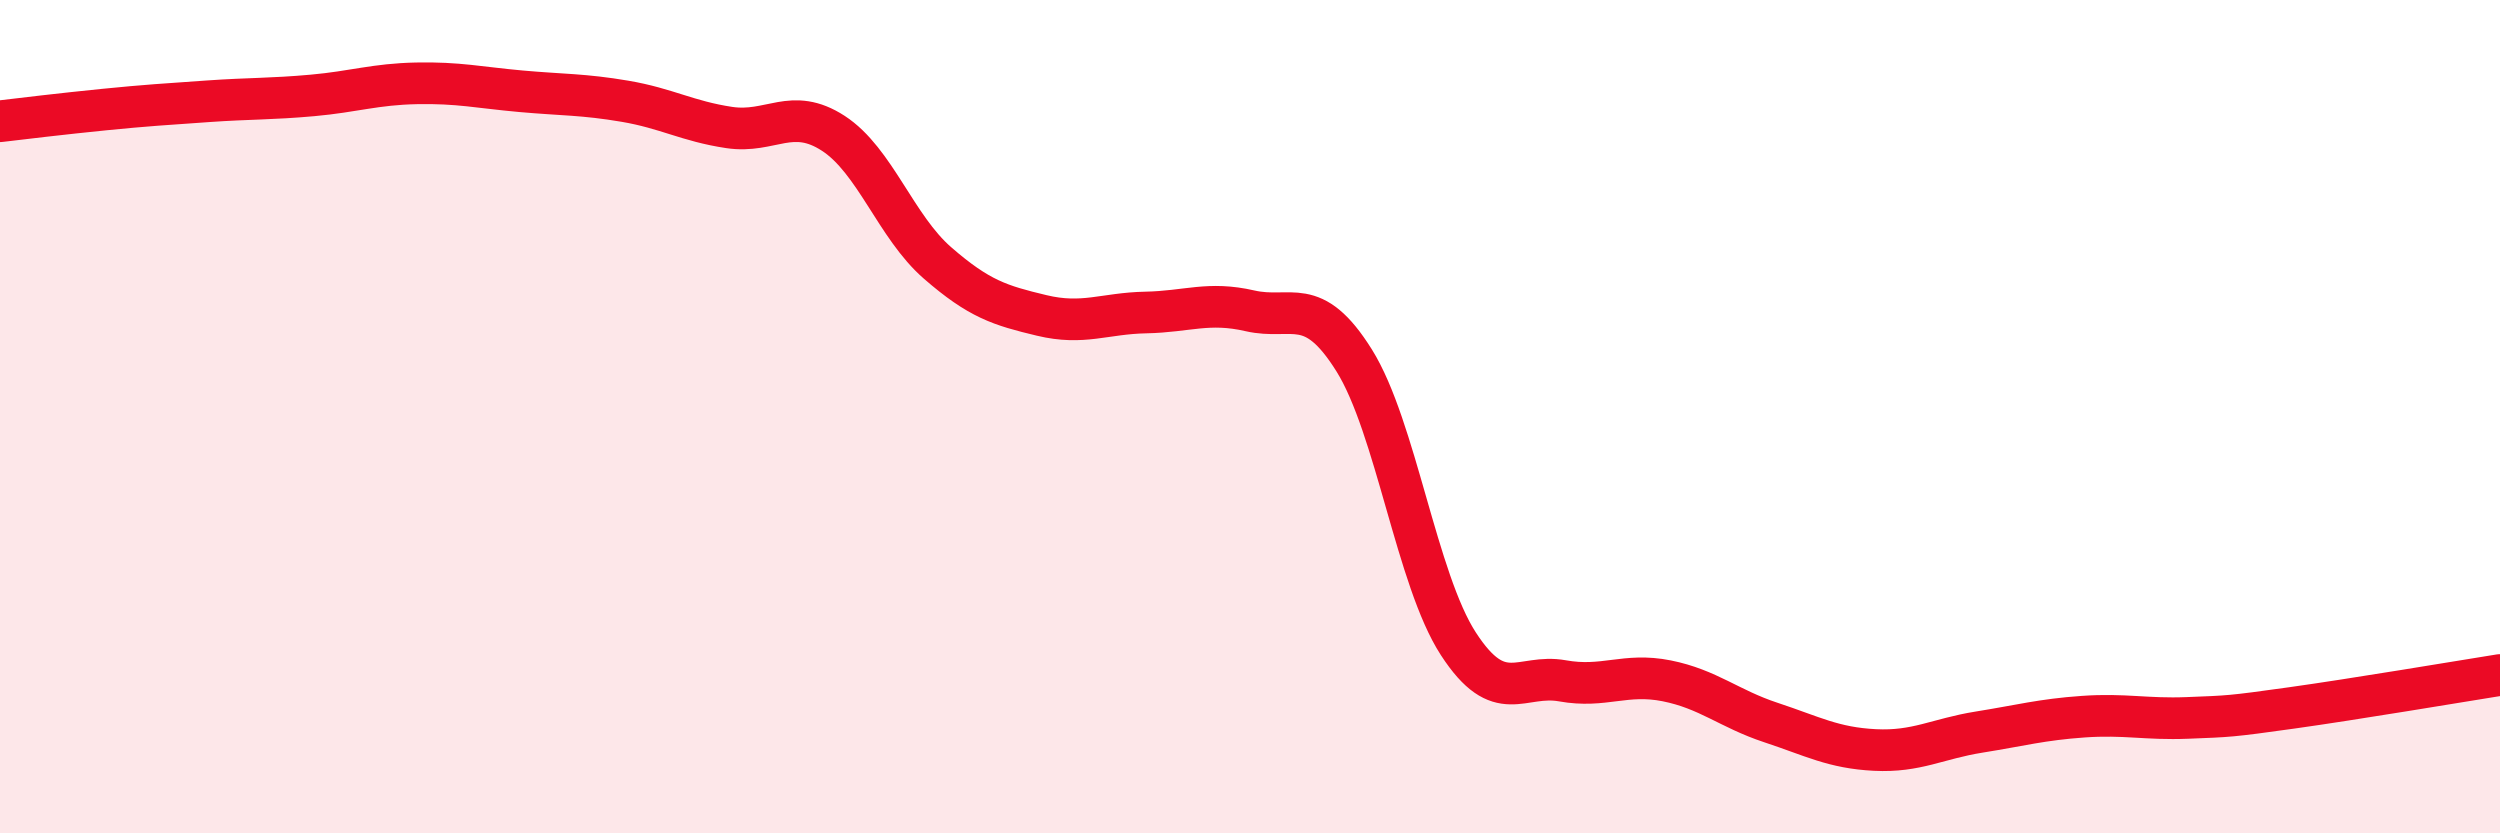
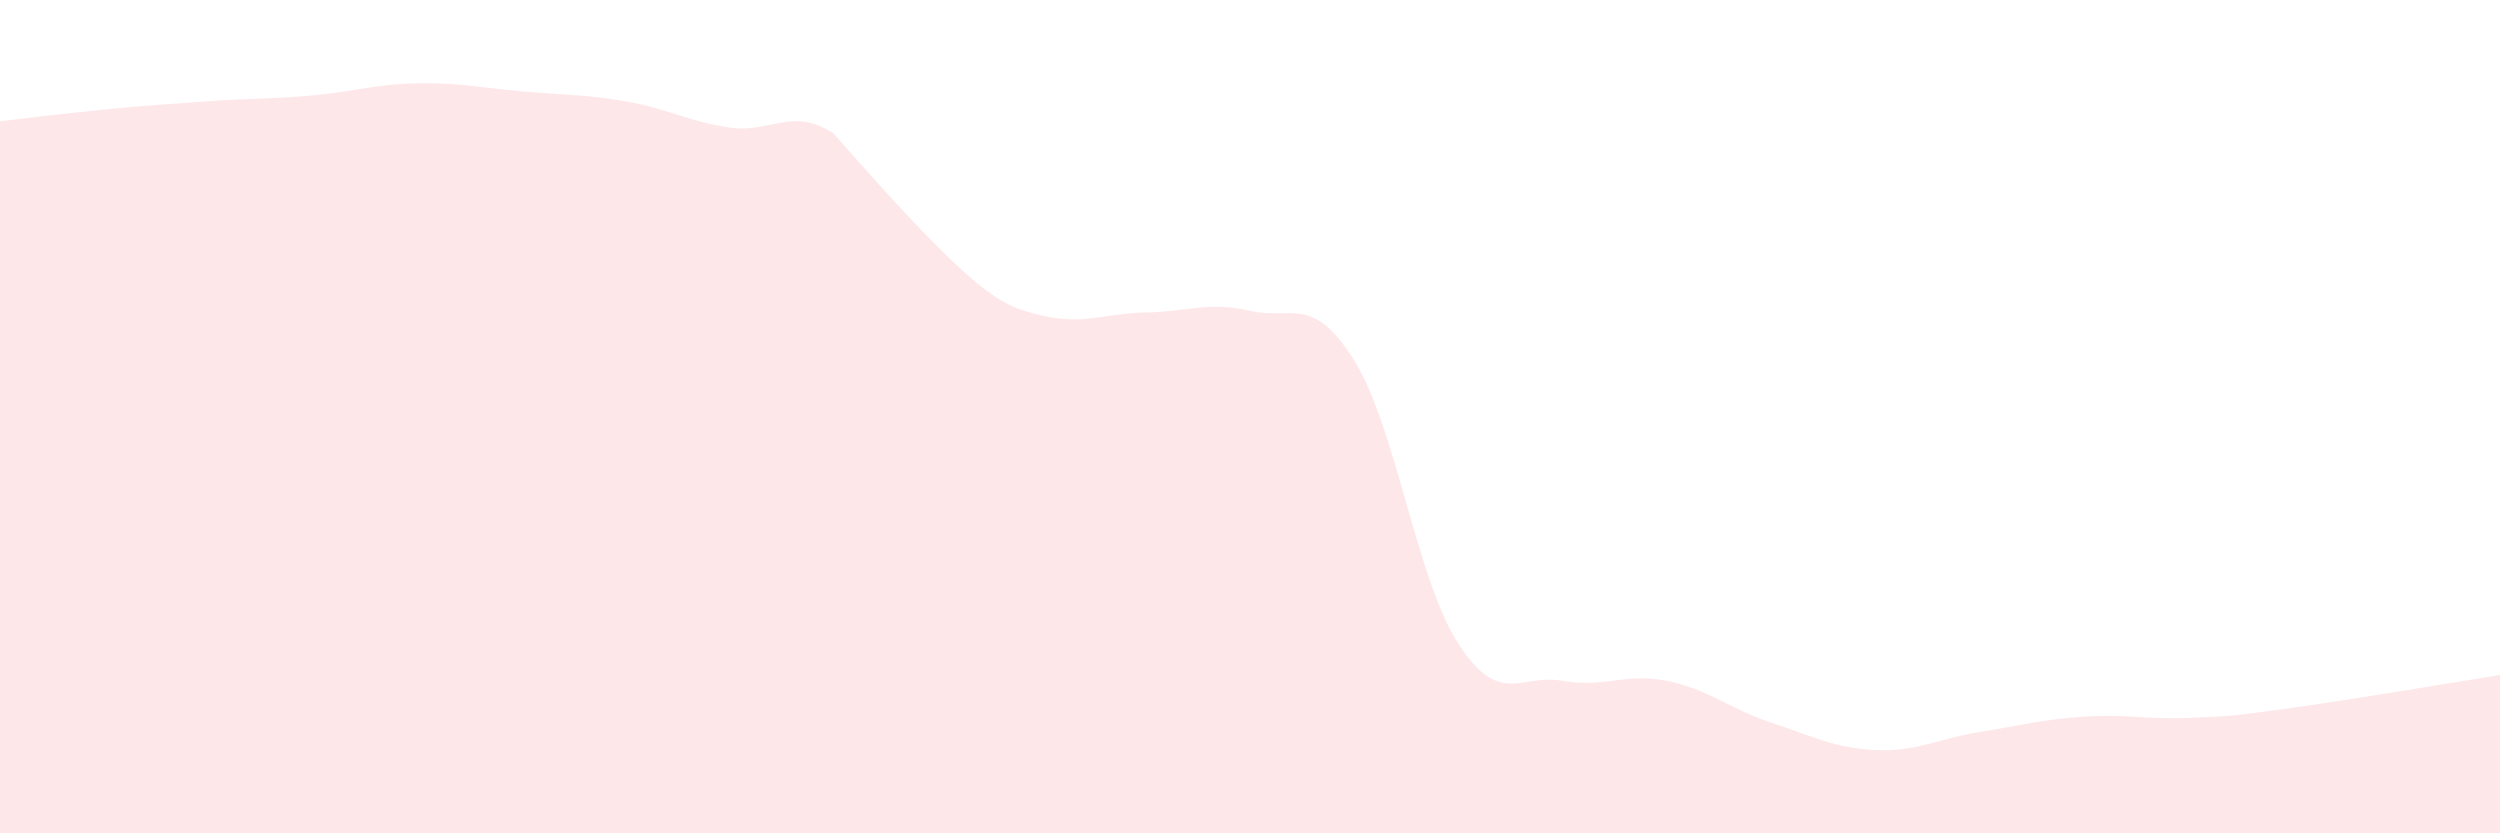
<svg xmlns="http://www.w3.org/2000/svg" width="60" height="20" viewBox="0 0 60 20">
-   <path d="M 0,2.91 C 0.5,2.85 1.5,2.73 2.5,2.63 C 3.5,2.53 4,2.5 5,2.43 C 6,2.36 6.5,2.38 7.5,2.29 C 8.5,2.2 9,2.02 10,2 C 11,1.98 11.5,2.1 12.5,2.19 C 13.5,2.28 14,2.26 15,2.43 C 16,2.6 16.5,2.91 17.5,3.06 C 18.5,3.21 19,2.55 20,3.2 C 21,3.85 21.5,5.44 22.5,6.31 C 23.5,7.18 24,7.33 25,7.57 C 26,7.81 26.5,7.52 27.5,7.5 C 28.5,7.48 29,7.23 30,7.46 C 31,7.69 31.5,7.05 32.5,8.65 C 33.5,10.25 34,13.91 35,15.45 C 36,16.99 36.5,16.16 37.5,16.34 C 38.5,16.52 39,16.14 40,16.34 C 41,16.54 41.5,17.01 42.5,17.34 C 43.5,17.67 44,17.95 45,18 C 46,18.05 46.5,17.73 47.5,17.57 C 48.5,17.41 49,17.27 50,17.2 C 51,17.13 51.5,17.27 52.5,17.23 C 53.5,17.19 53.5,17.2 55,16.99 C 56.5,16.78 59,16.36 60,16.2L60 20L0 20Z" fill="#EB0A25" opacity="0.1" stroke-linecap="round" stroke-linejoin="round" />
-   <path d="M 0,2.91 C 0.5,2.85 1.5,2.73 2.5,2.63 C 3.5,2.53 4,2.5 5,2.43 C 6,2.36 6.5,2.38 7.5,2.29 C 8.5,2.2 9,2.02 10,2 C 11,1.98 11.5,2.1 12.5,2.19 C 13.5,2.28 14,2.26 15,2.43 C 16,2.6 16.5,2.91 17.5,3.06 C 18.5,3.21 19,2.55 20,3.2 C 21,3.85 21.5,5.44 22.5,6.31 C 23.5,7.18 24,7.33 25,7.57 C 26,7.81 26.5,7.52 27.5,7.5 C 28.5,7.48 29,7.23 30,7.46 C 31,7.69 31.5,7.05 32.5,8.65 C 33.5,10.25 34,13.91 35,15.45 C 36,16.99 36.5,16.16 37.5,16.34 C 38.5,16.52 39,16.14 40,16.34 C 41,16.54 41.5,17.01 42.5,17.34 C 43.5,17.67 44,17.95 45,18 C 46,18.05 46.5,17.73 47.5,17.57 C 48.5,17.41 49,17.27 50,17.2 C 51,17.13 51.5,17.27 52.5,17.23 C 53.5,17.19 53.5,17.2 55,16.99 C 56.5,16.78 59,16.36 60,16.2" stroke="#EB0A25" stroke-width="1" fill="none" stroke-linecap="round" stroke-linejoin="round" />
+   <path d="M 0,2.91 C 0.5,2.85 1.5,2.73 2.5,2.63 C 3.5,2.53 4,2.5 5,2.43 C 6,2.36 6.5,2.38 7.5,2.29 C 8.5,2.2 9,2.02 10,2 C 11,1.98 11.5,2.1 12.5,2.19 C 13.5,2.28 14,2.26 15,2.43 C 16,2.6 16.5,2.91 17.5,3.06 C 18.5,3.21 19,2.55 20,3.2 C 23.5,7.18 24,7.33 25,7.57 C 26,7.81 26.5,7.52 27.5,7.5 C 28.5,7.48 29,7.23 30,7.46 C 31,7.69 31.5,7.05 32.5,8.65 C 33.5,10.25 34,13.91 35,15.45 C 36,16.99 36.5,16.16 37.5,16.34 C 38.5,16.52 39,16.14 40,16.34 C 41,16.54 41.5,17.01 42.5,17.34 C 43.5,17.67 44,17.95 45,18 C 46,18.05 46.5,17.73 47.5,17.57 C 48.5,17.41 49,17.27 50,17.2 C 51,17.13 51.5,17.27 52.5,17.23 C 53.5,17.19 53.5,17.2 55,16.99 C 56.5,16.78 59,16.36 60,16.2L60 20L0 20Z" fill="#EB0A25" opacity="0.1" stroke-linecap="round" stroke-linejoin="round" />
</svg>